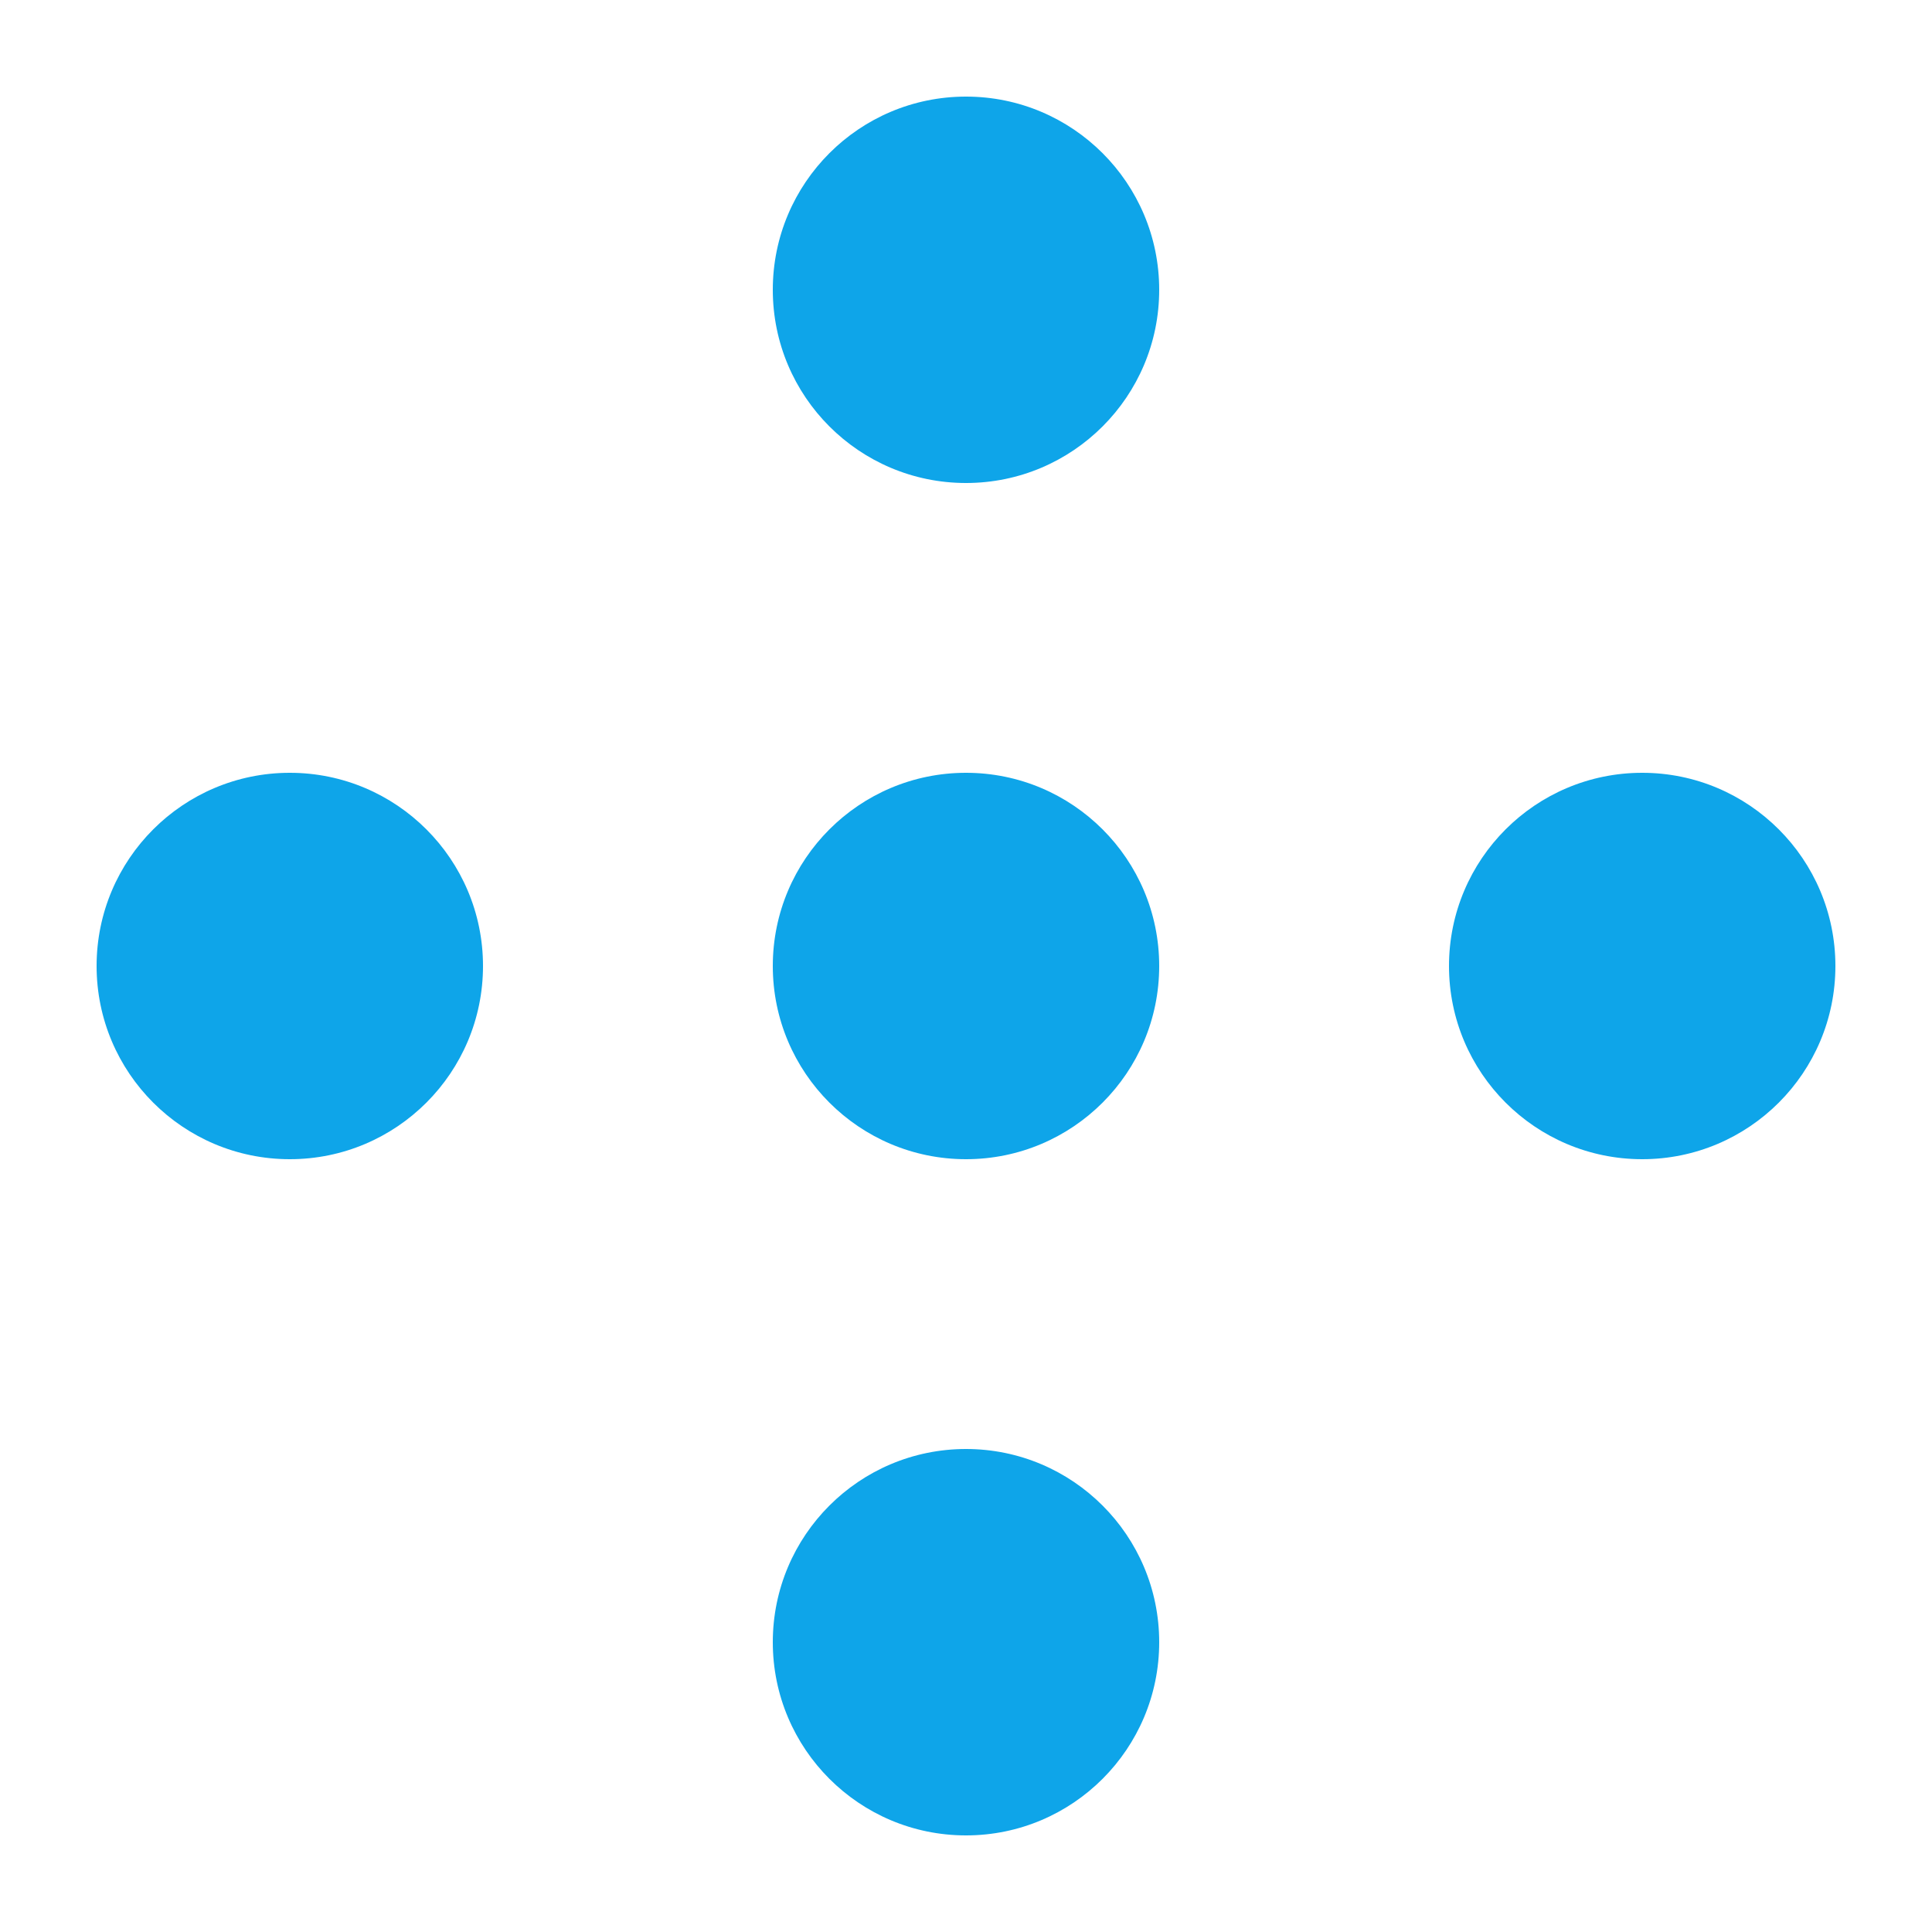
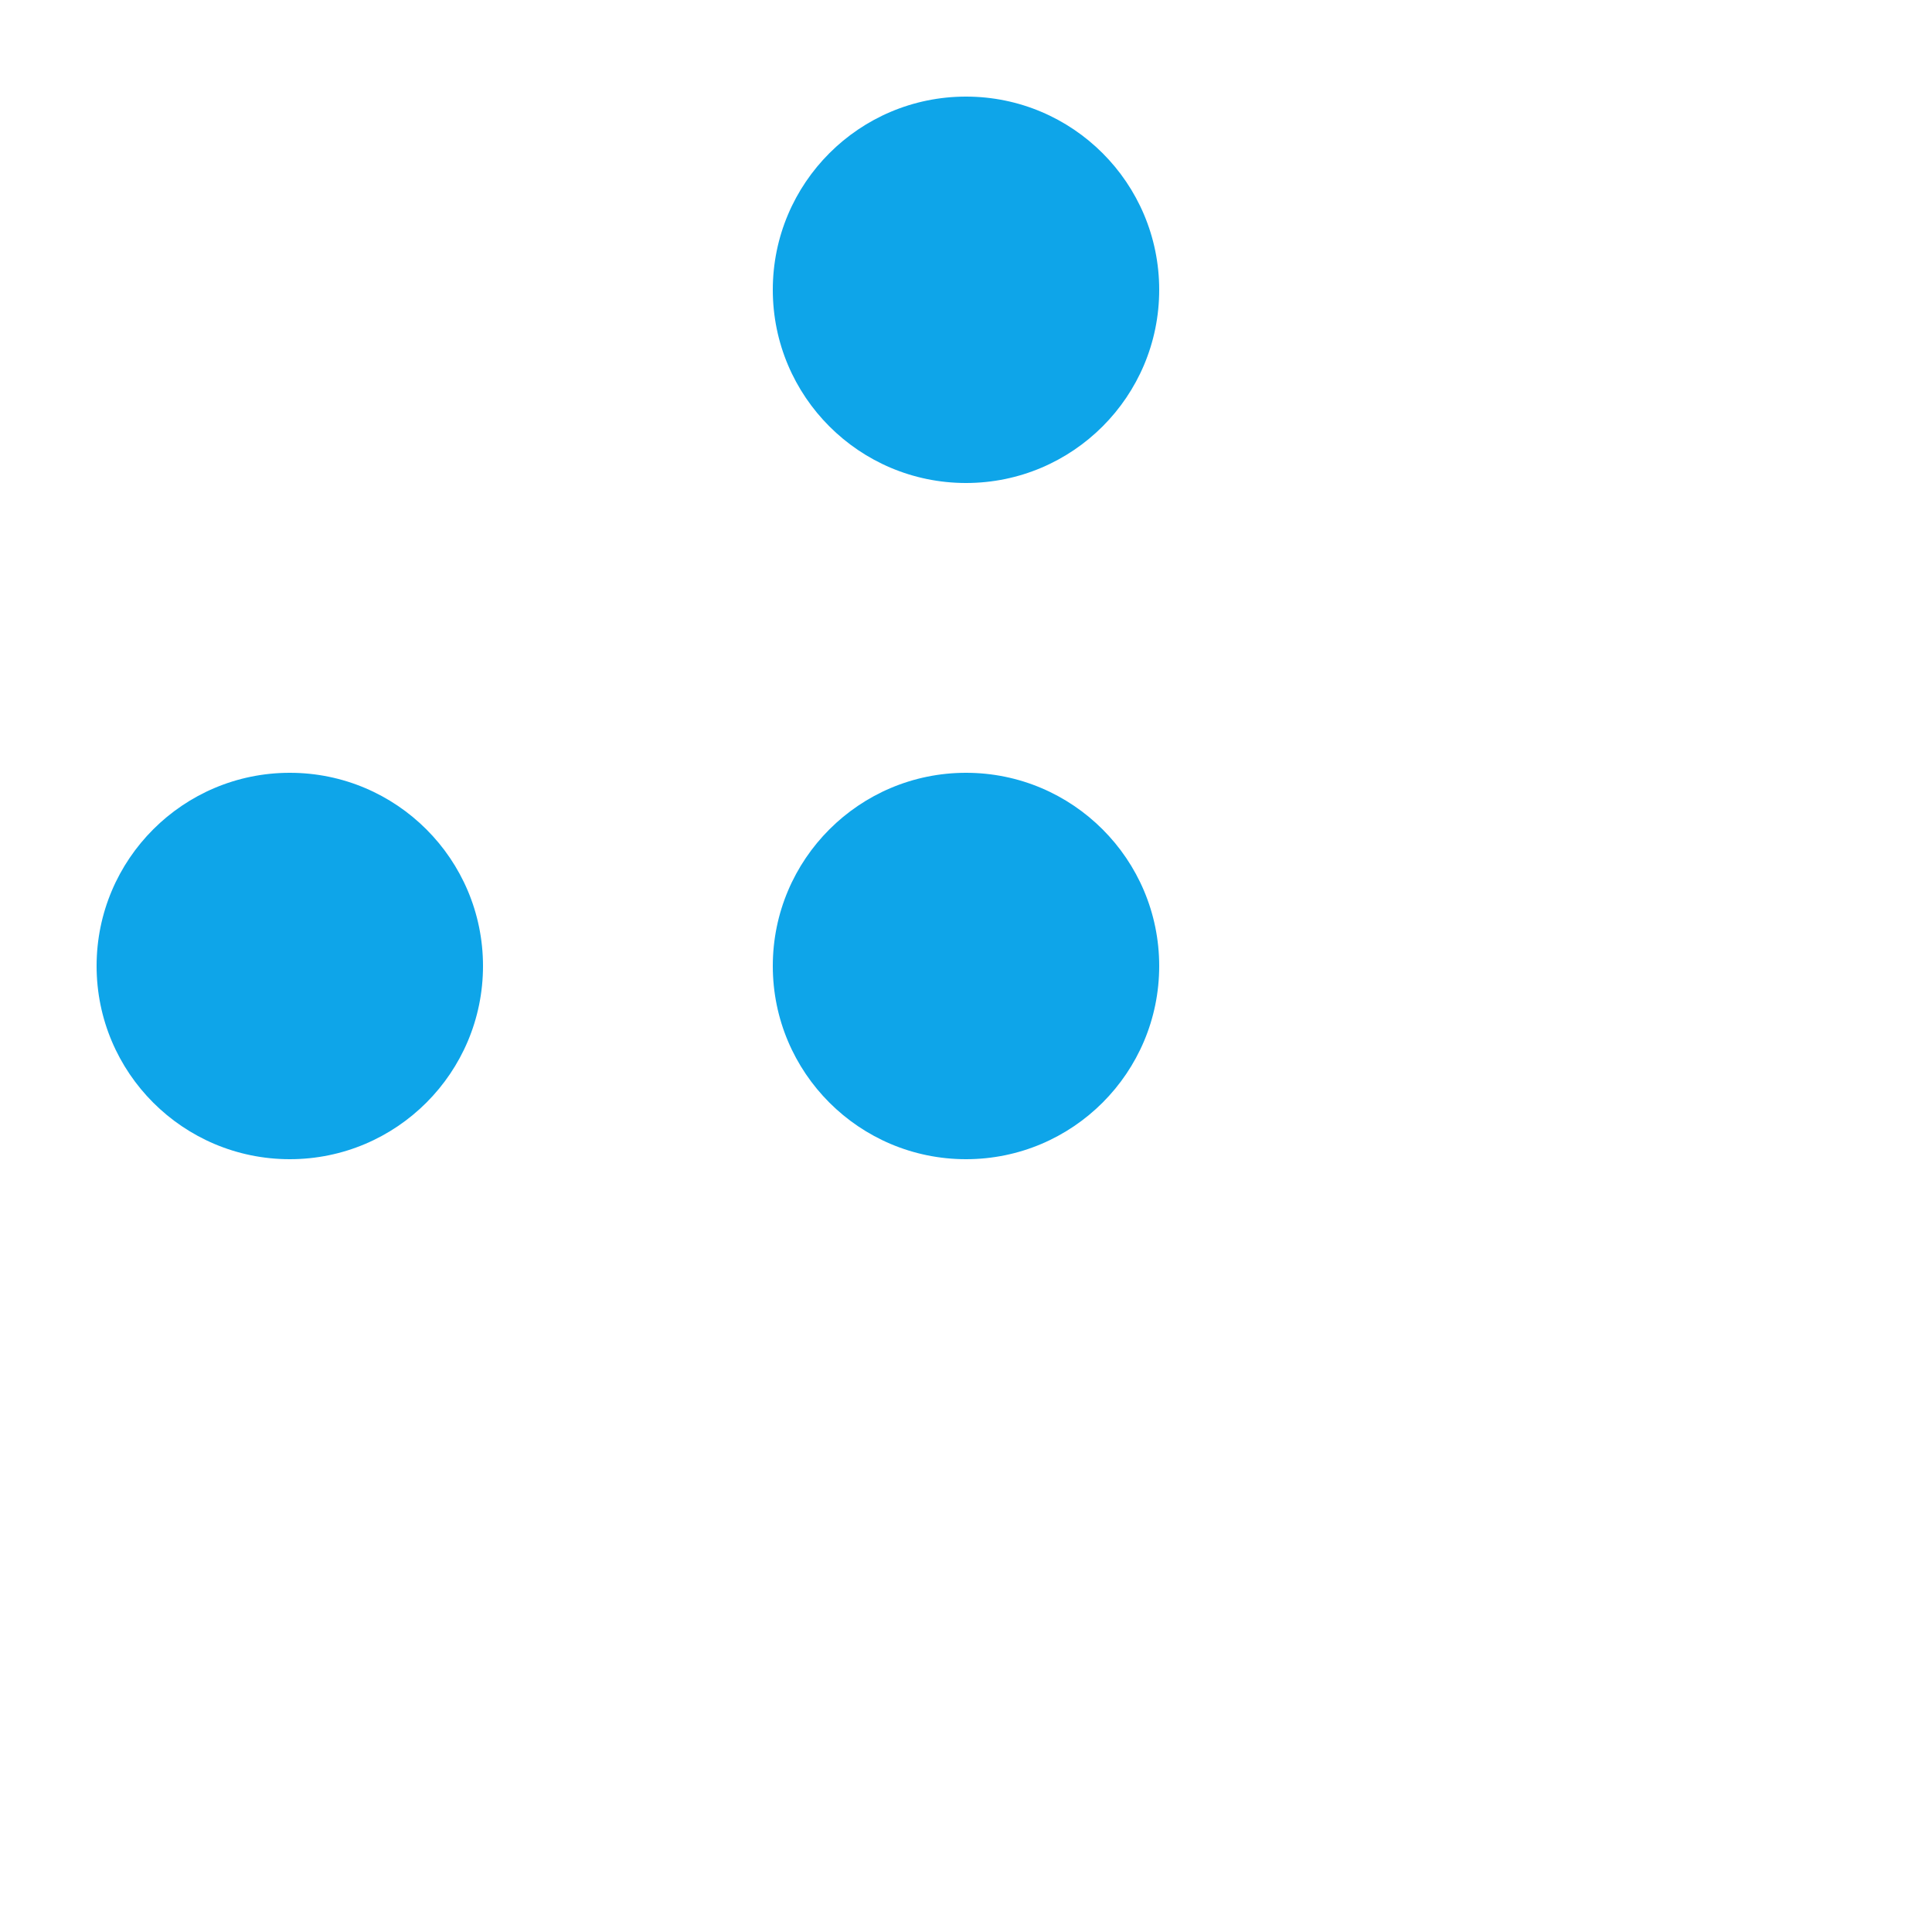
<svg xmlns="http://www.w3.org/2000/svg" width="40" height="40" viewBox="0 0 40 40" fill="none">
  <path d="M20 10C22.209 10 24 8.209 24 6C24 3.791 22.209 2 20 2C17.791 2 16 3.791 16 6C16 8.209 17.791 10 20 10Z" fill="#0EA5E9" />
  <path d="M20 24C22.209 24 24 22.209 24 20C24 17.791 22.209 16 20 16C17.791 16 16 17.791 16 20C16 22.209 17.791 24 20 24Z" fill="#0EA5E9" />
-   <path d="M20 38C22.209 38 24 36.209 24 34C24 31.791 22.209 30 20 30C17.791 30 16 31.791 16 34C16 36.209 17.791 38 20 38Z" fill="#0EA5E9" />
-   <path d="M34 24C36.209 24 38 22.209 38 20C38 17.791 36.209 16 34 16C31.791 16 30 17.791 30 20C30 22.209 31.791 24 34 24Z" fill="#0EA5E9" />
  <path d="M6 24C8.209 24 10 22.209 10 20C10 17.791 8.209 16 6 16C3.791 16 2 17.791 2 20C2 22.209 3.791 24 6 24Z" fill="#0EA5E9" />
</svg>